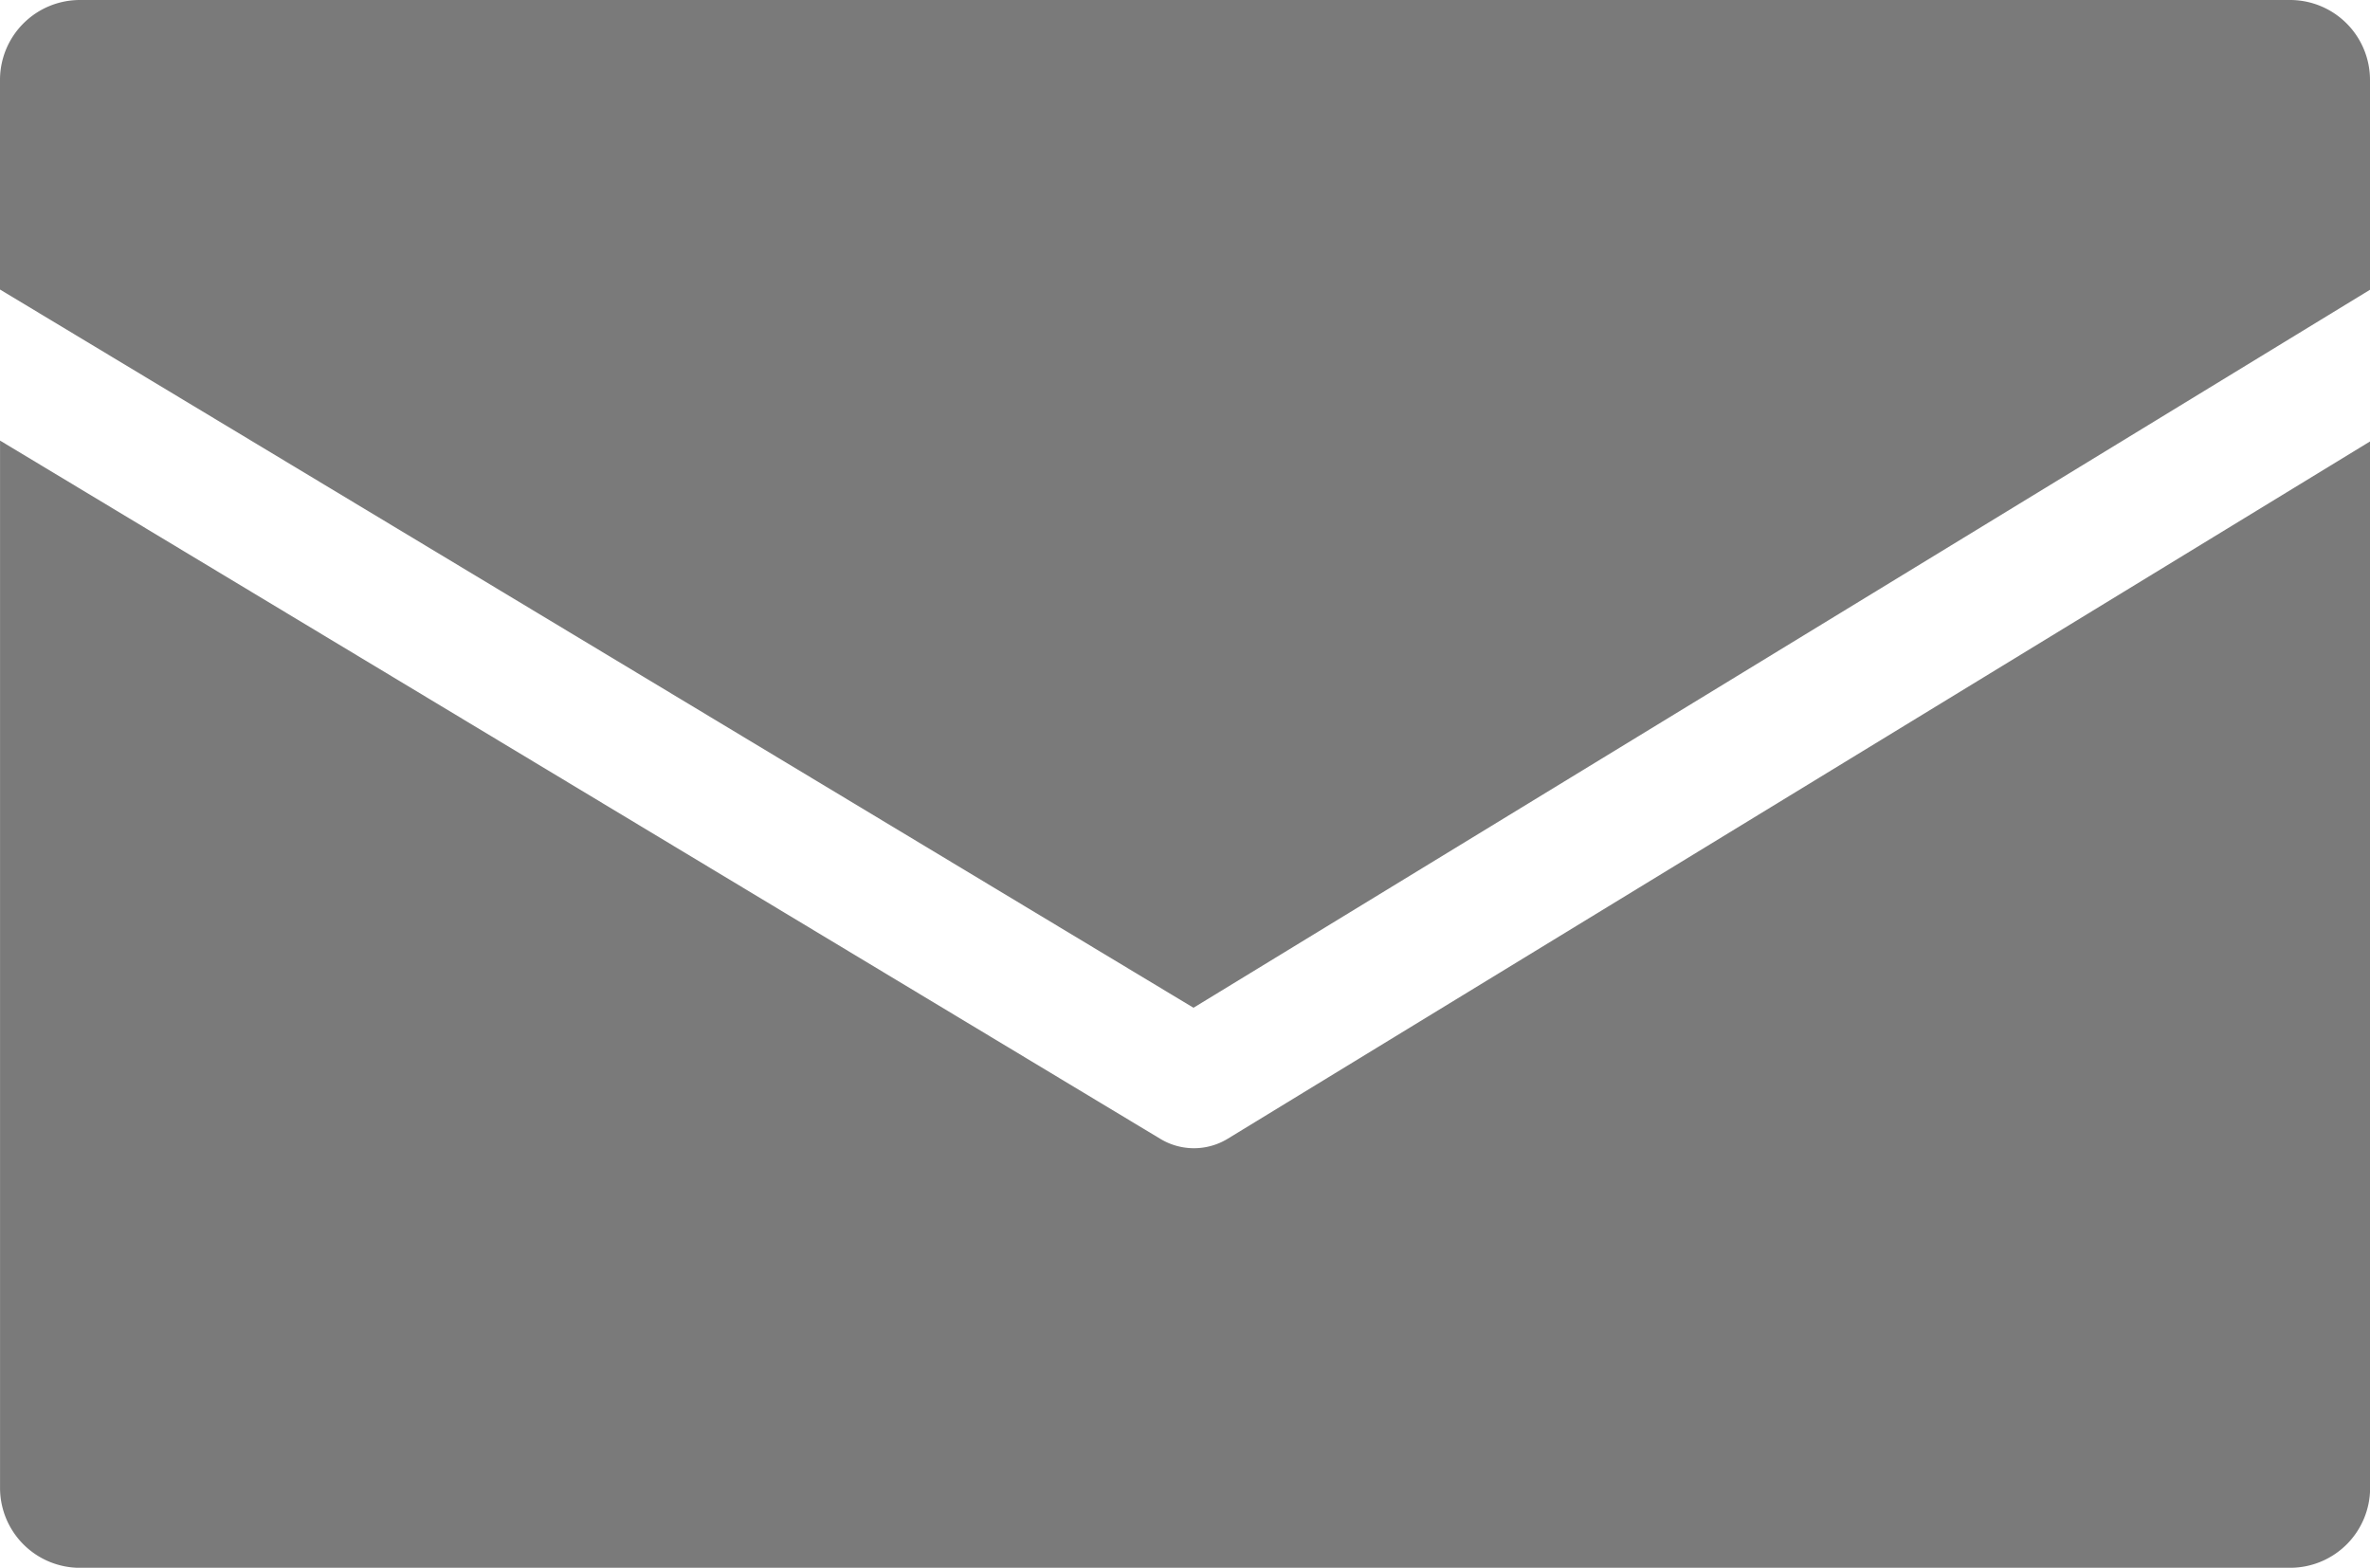
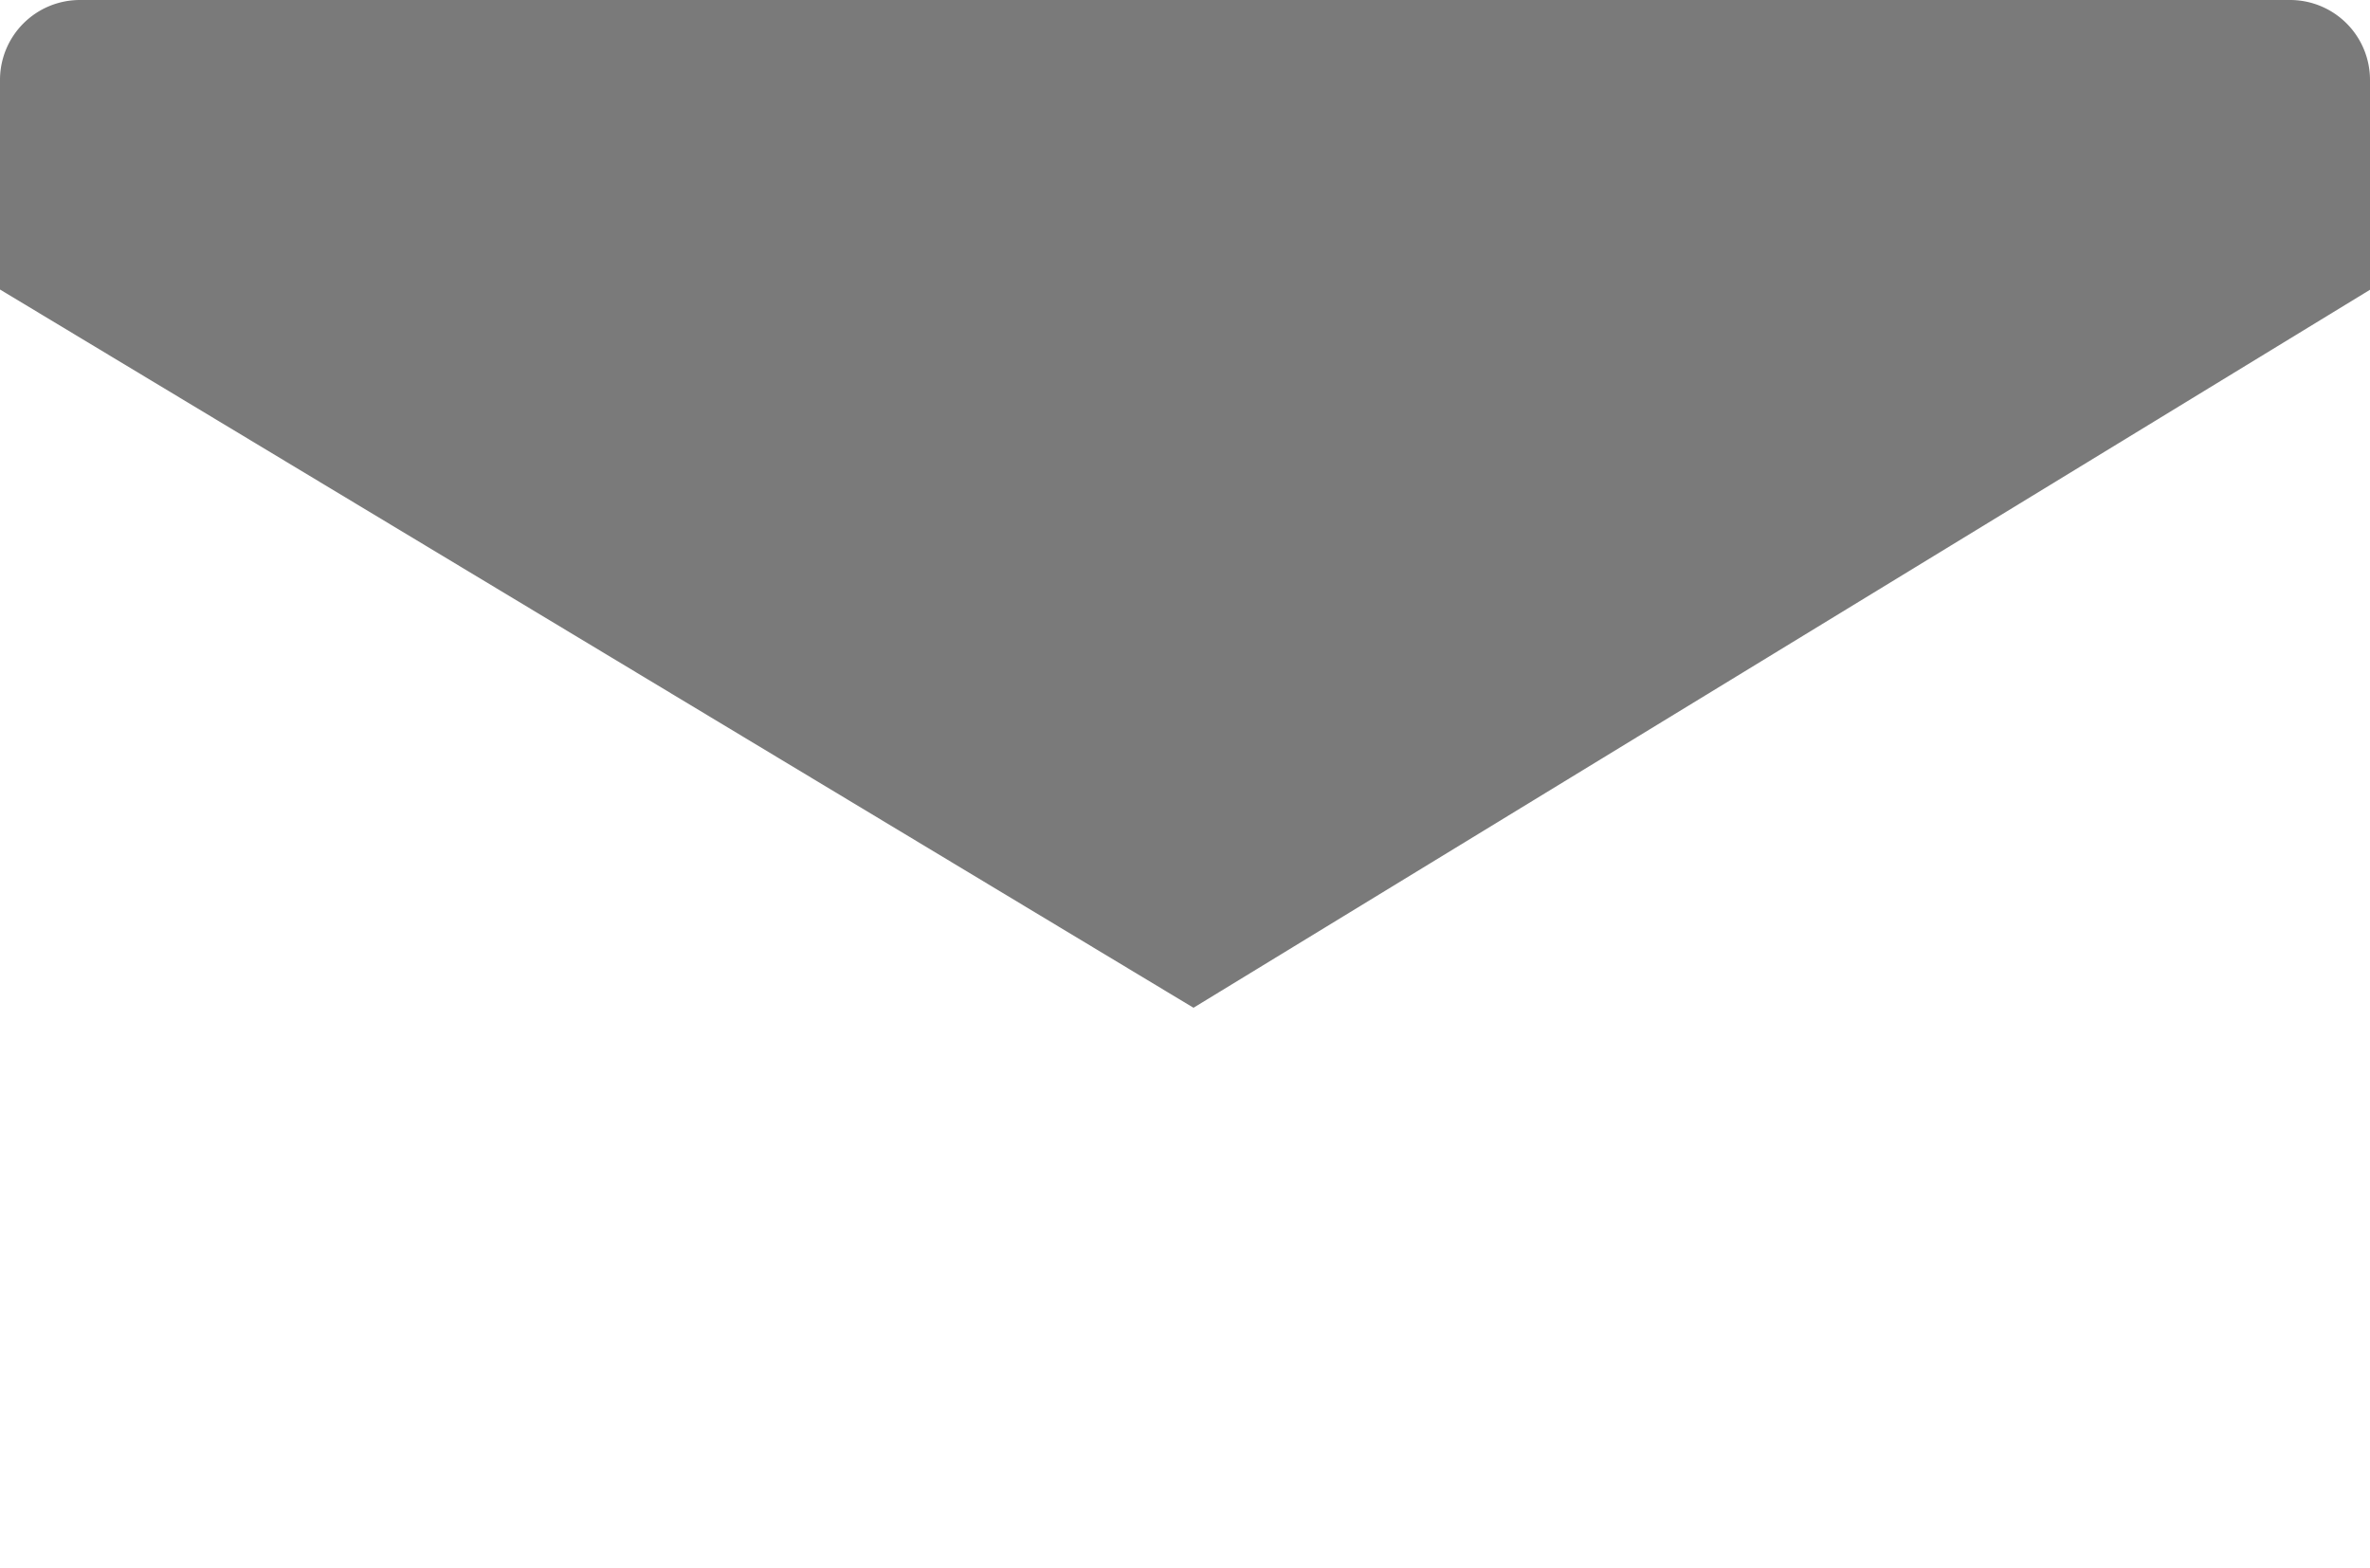
<svg xmlns="http://www.w3.org/2000/svg" width="58.58" height="38.751" viewBox="0 0 58.58 38.751">
  <defs>
    <style>.a{fill:#7a7a7a;}</style>
  </defs>
  <g transform="translate(-7.89 -22.144)">
    <path class="a" d="M66.47,29.306v-5.19A1.976,1.976,0,0,0,64.5,22.144H9.863A1.976,1.976,0,0,0,7.89,24.117V29.3l29.5,17.753Z" />
-     <path class="a" d="M9.864,65.661H64.5a1.976,1.976,0,0,0,1.973-1.973V37.82L38.235,55.057a1.605,1.605,0,0,1-1.66.005L7.891,37.8V63.689a1.976,1.976,0,0,0,1.973,1.973Z" transform="translate(0 -4.766)" />
  </g>
</svg>